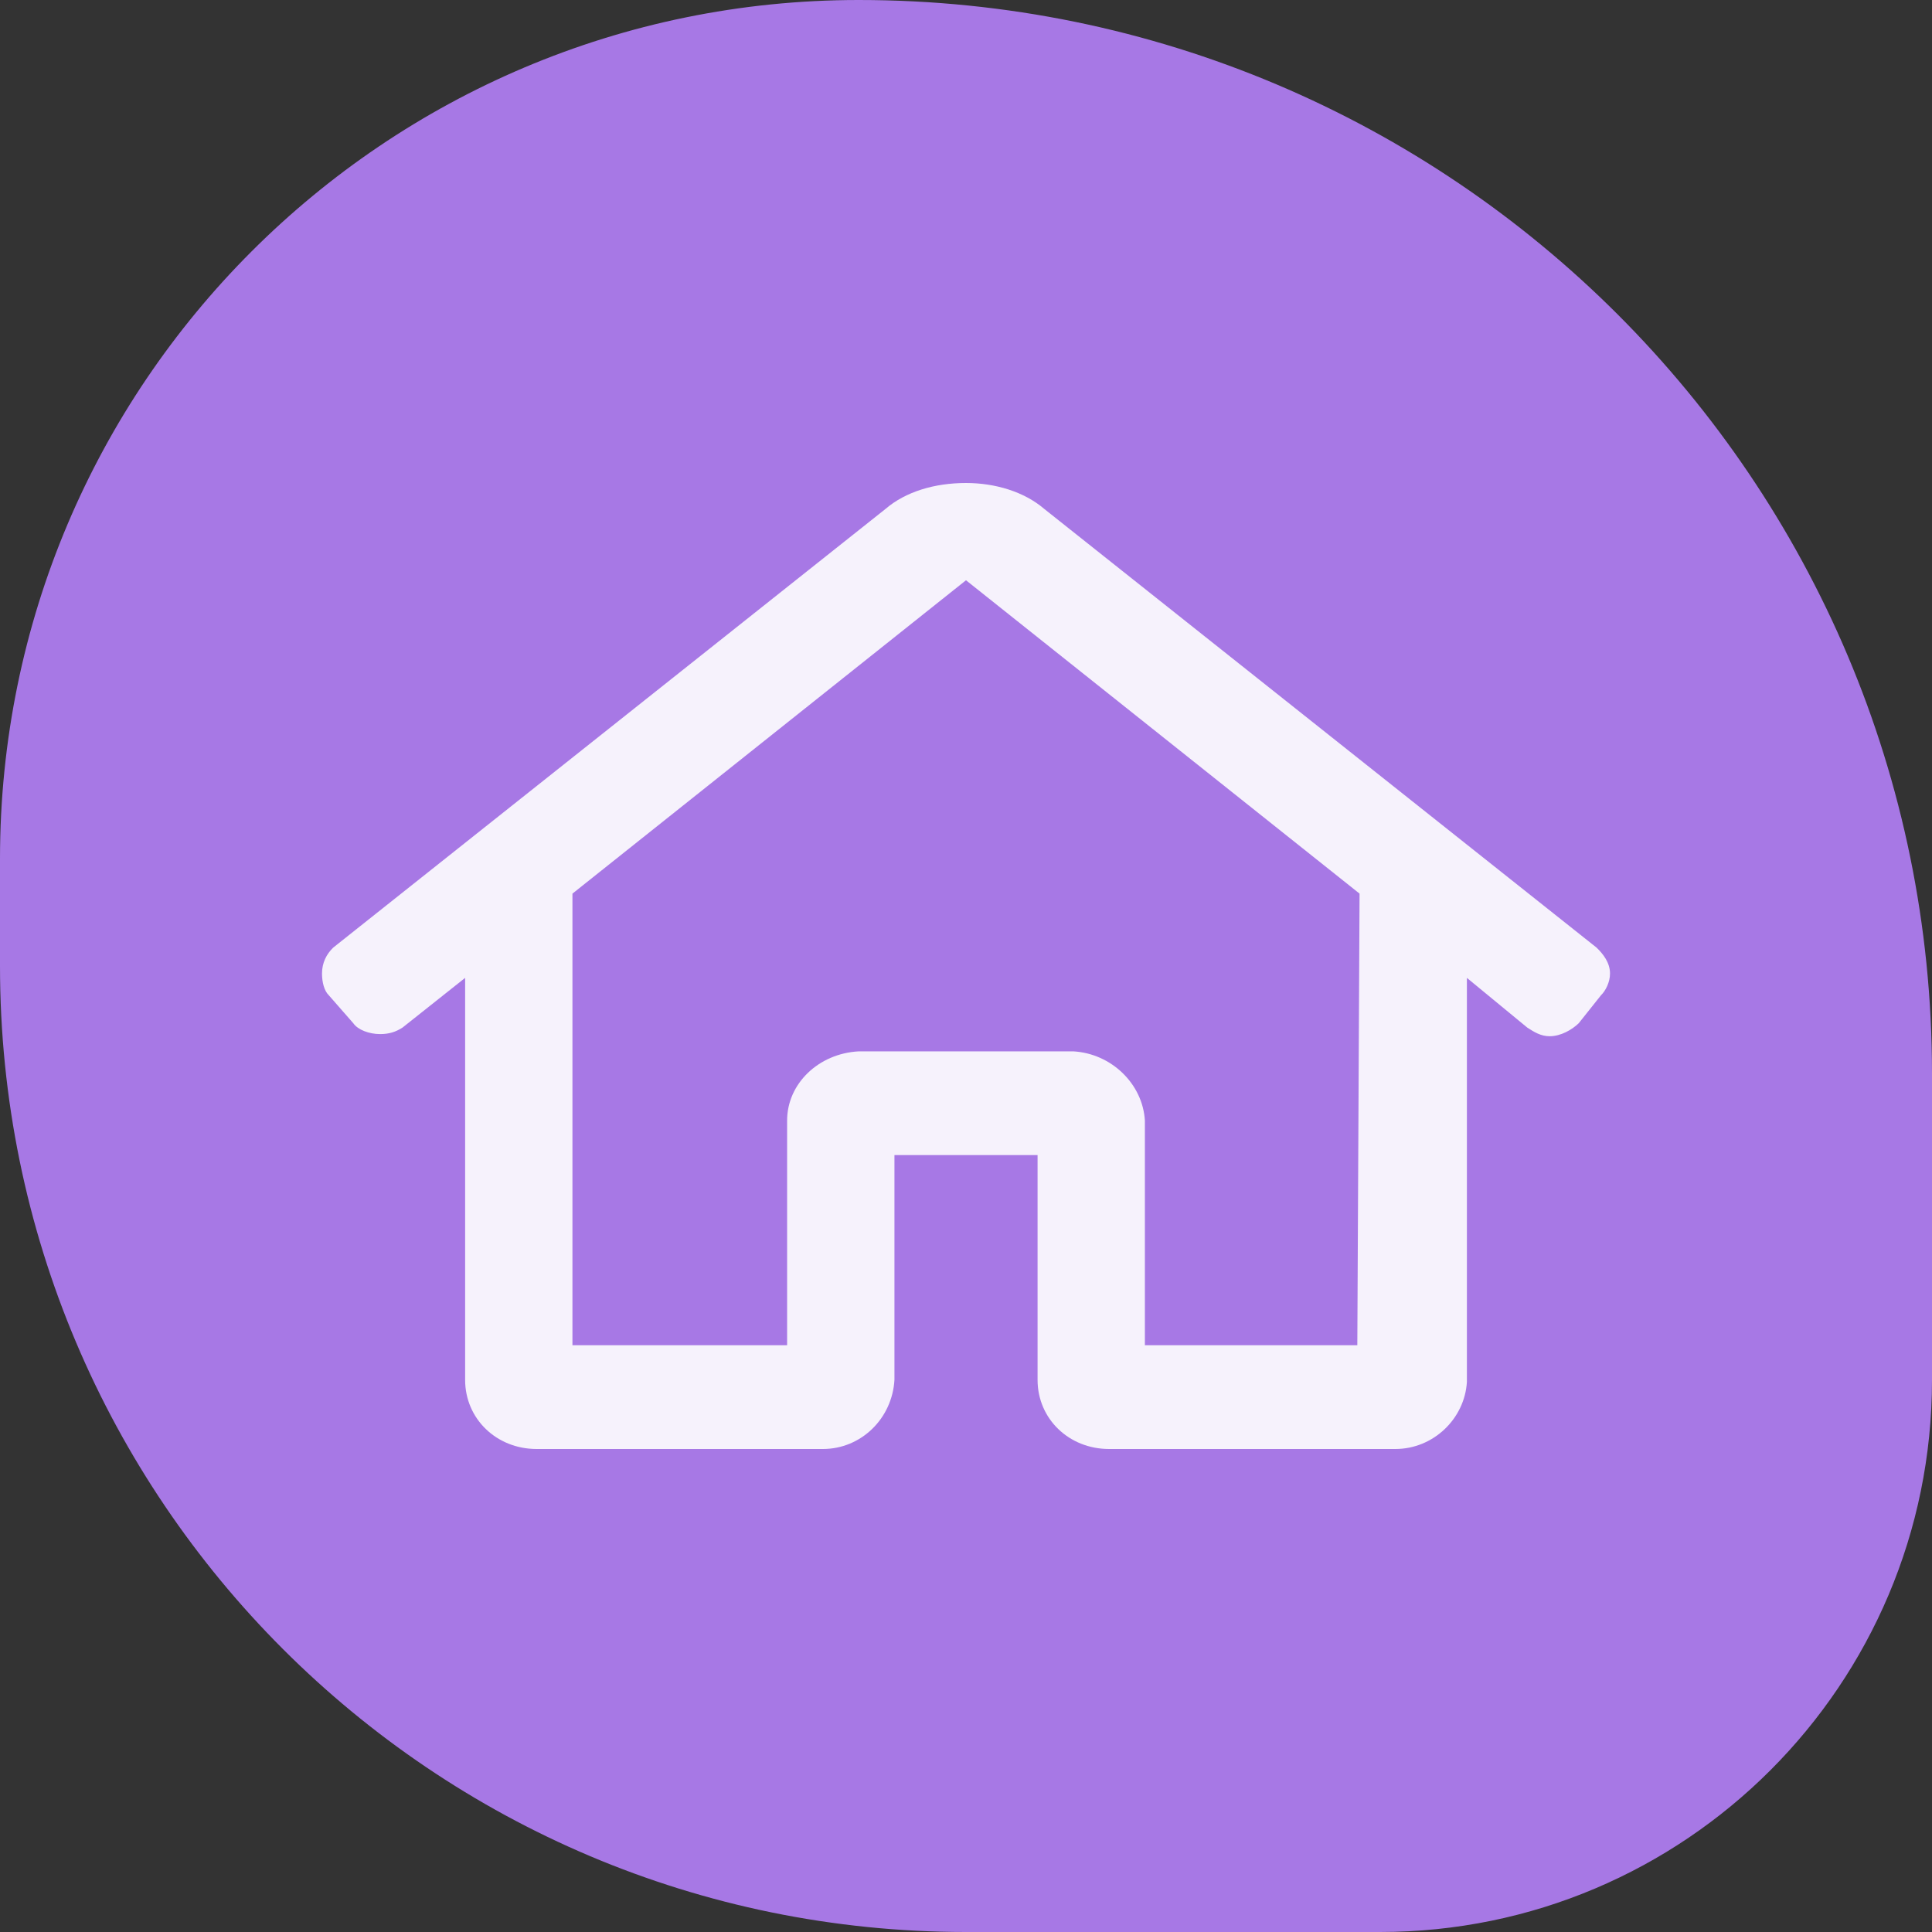
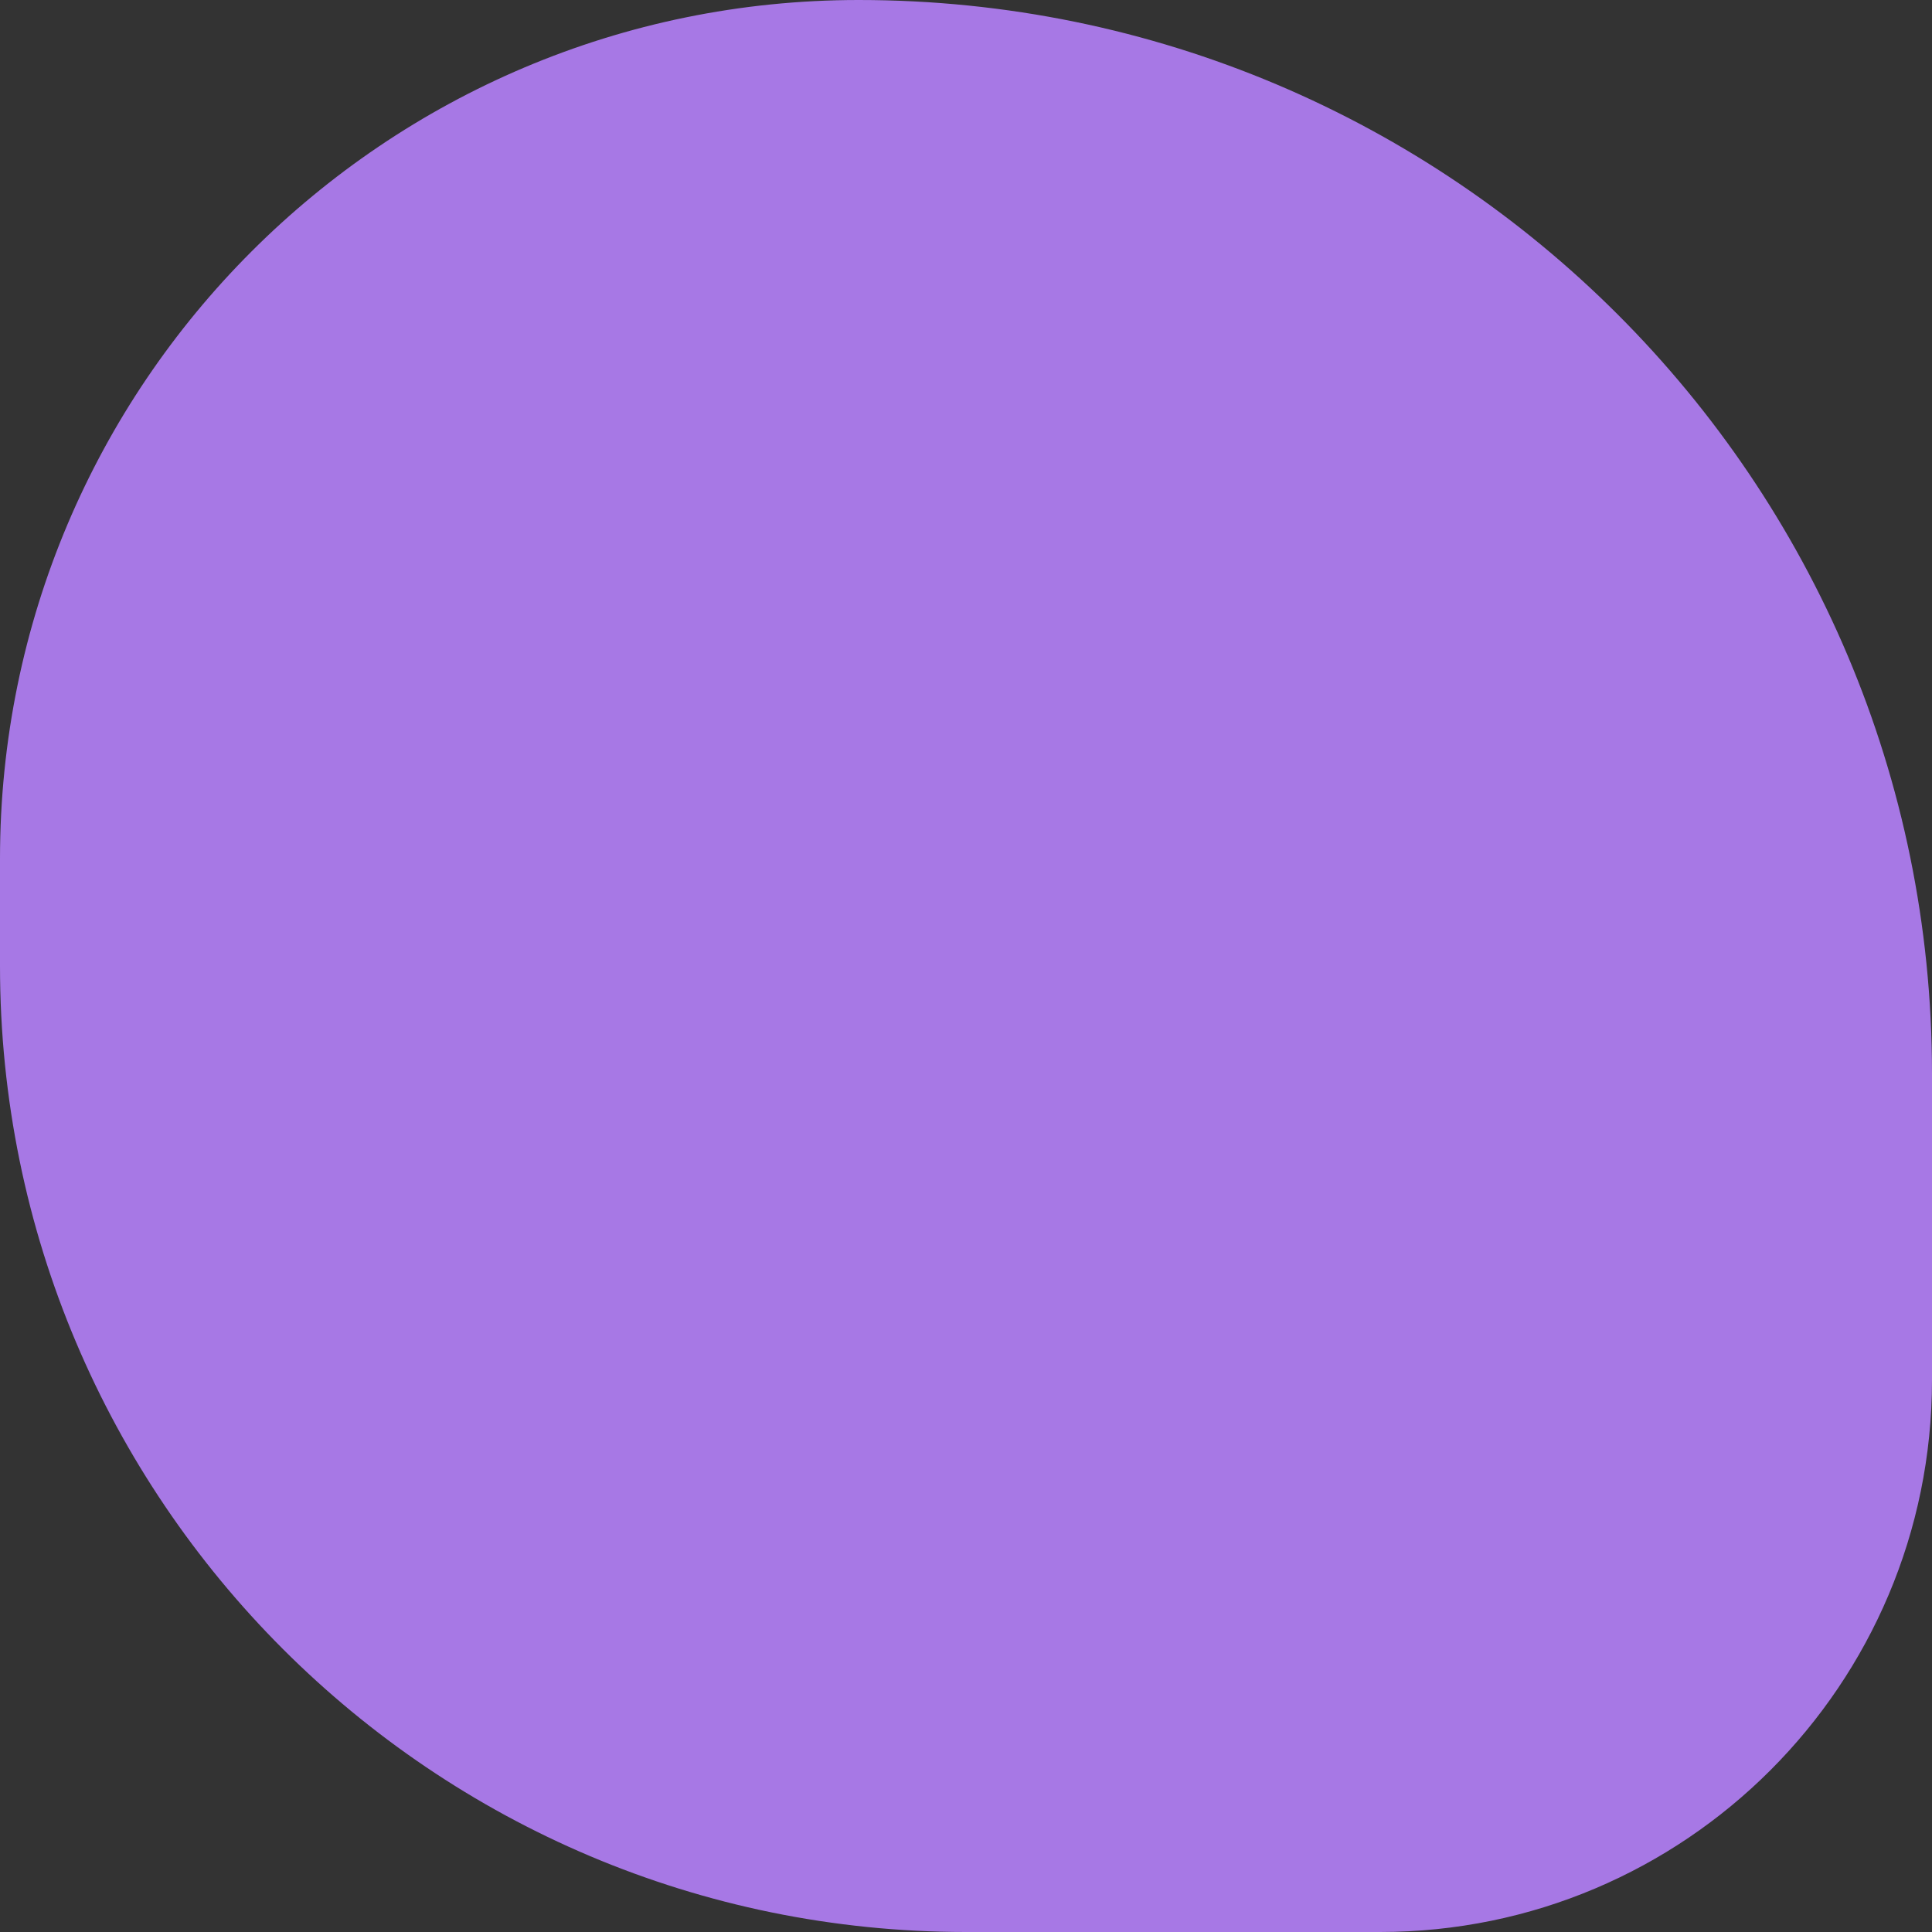
<svg xmlns="http://www.w3.org/2000/svg" width="88" height="88" viewBox="0 0 88 88" fill="none">
  <rect x="0" y="0" width="88" height="88" fill="#333333" stroke="none" />
  <path d="M0 39.111C0 17.511 17.511 0 39.111 0V0C66.112 0 88 21.888 88 48.889V62.857C88 76.743 76.743 88 62.857 88H44C19.7 88 0 68.3 0 44V39.111Z" fill="#A778E5" />
-   <path d="M72.722 43.163L47.565 23.181C46.648 22.394 45.324 22 44 22C42.574 22 41.25 22.394 40.334 23.181L15.176 43.163C14.871 43.459 14.667 43.852 14.667 44.344C14.667 44.738 14.769 45.132 14.973 45.329L16.093 46.608C16.297 46.904 16.806 47.101 17.315 47.101C17.723 47.101 18.028 47.002 18.334 46.805L21.186 44.541V62.85C21.186 64.622 22.611 66 24.445 66H37.482C39.213 66 40.639 64.622 40.741 62.85V52.613H47.26V62.85C47.26 64.622 48.685 66 50.519 66H63.556C65.287 66 66.713 64.622 66.815 62.949V44.541L69.565 46.805C69.871 47.002 70.176 47.199 70.584 47.199C71.093 47.199 71.602 46.904 71.908 46.608L72.926 45.329C73.13 45.132 73.334 44.738 73.334 44.344C73.334 43.852 73.028 43.459 72.722 43.163ZM61.824 61.275H52.148V51.038C52.047 49.365 50.621 47.987 48.889 47.888H39.111C37.278 47.987 35.852 49.365 35.852 51.038V61.275H26.074V40.703L44 26.43L61.926 40.703L61.824 61.275Z" fill="#F6F2FC" />
</svg>